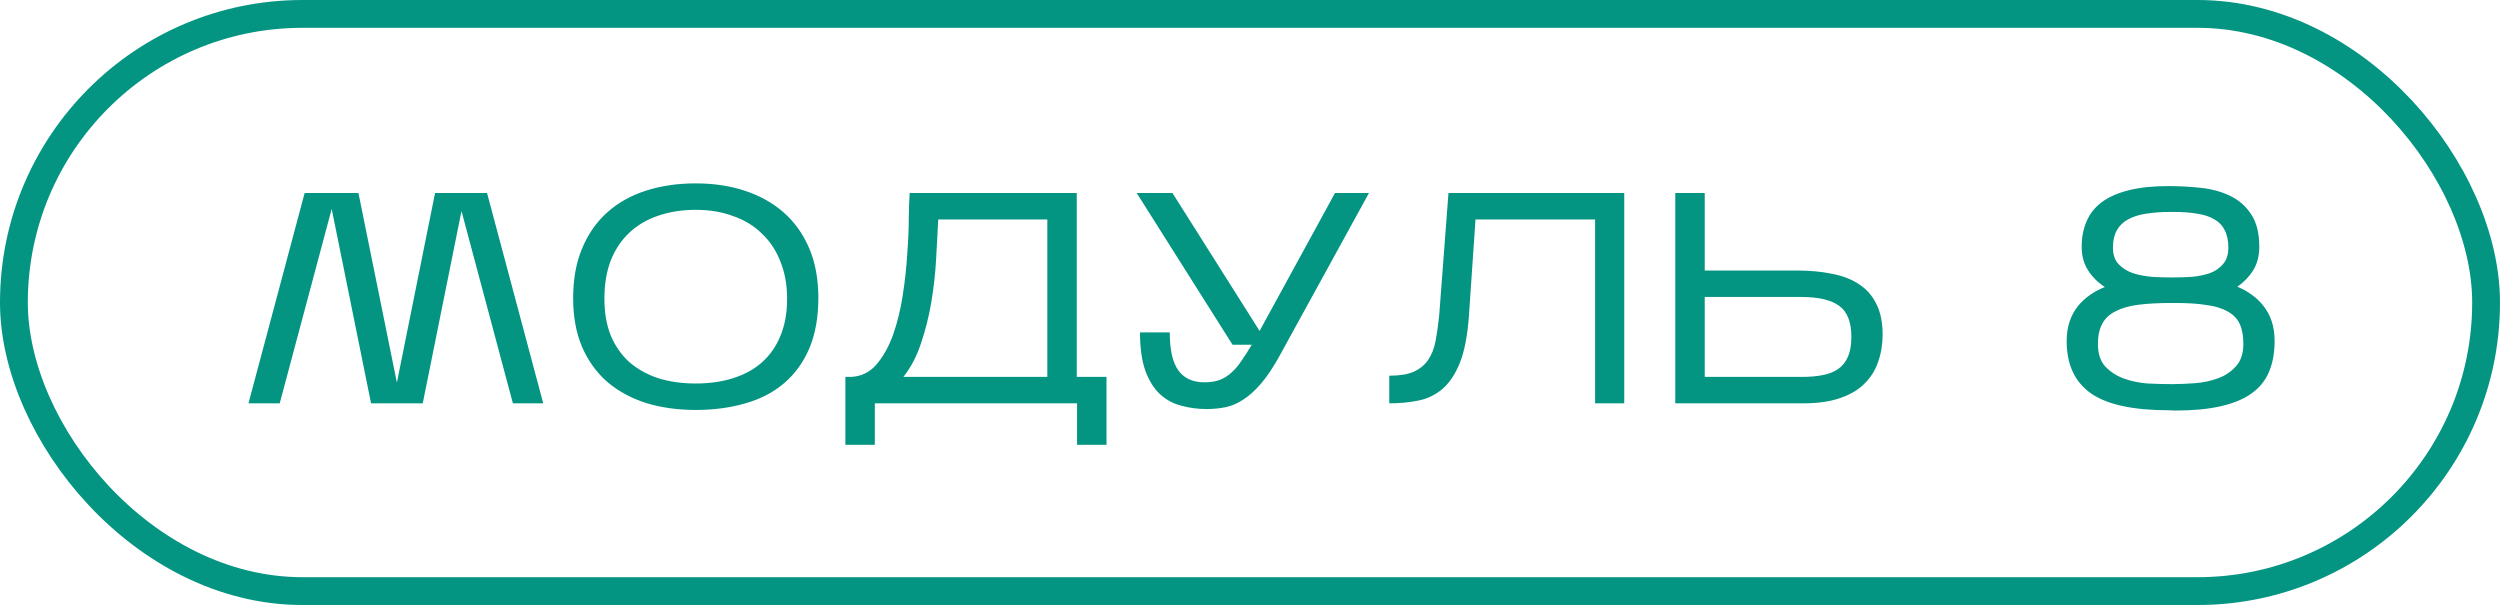
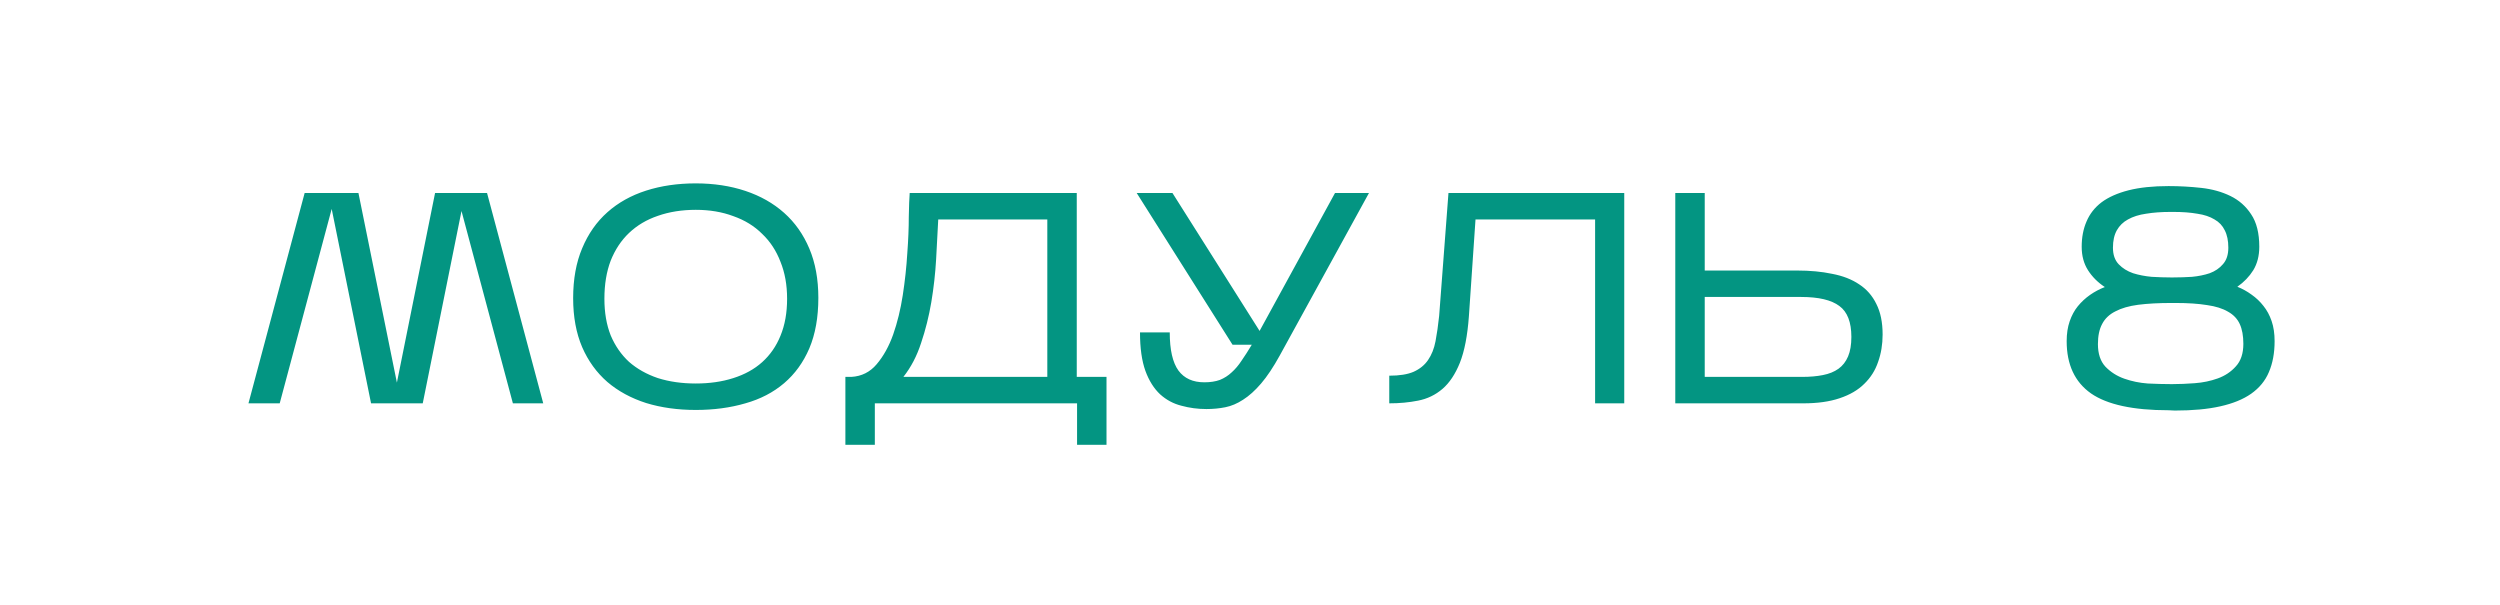
<svg xmlns="http://www.w3.org/2000/svg" width="719" height="174" viewBox="0 0 719 174" fill="none">
  <path d="M95.395 60.086L80.445 116H71.457L87.617 55.506H103.087L114.148 110.037L125.124 55.506H140.075L156.235 116H147.507L132.729 60.691L121.581 116H106.716L95.395 60.086ZM235.357 85.666C235.357 91.255 234.493 96.094 232.764 100.185C231.036 104.218 228.616 107.56 225.505 110.21C222.394 112.86 218.678 114.79 214.357 116C210.036 117.267 205.283 117.901 200.097 117.901C194.912 117.901 190.159 117.239 185.838 115.914C181.517 114.531 177.801 112.514 174.69 109.864C171.579 107.156 169.159 103.815 167.431 99.839C165.702 95.806 164.838 91.111 164.838 85.753C164.838 80.28 165.702 75.498 167.431 71.407C169.159 67.259 171.579 63.802 174.69 61.037C177.801 58.271 181.517 56.197 185.838 54.815C190.159 53.432 194.912 52.74 200.097 52.74C205.283 52.74 210.036 53.461 214.357 54.901C218.678 56.341 222.394 58.444 225.505 61.21C228.616 63.975 231.036 67.403 232.764 71.494C234.493 75.584 235.357 80.308 235.357 85.666ZM173.826 85.926C173.826 89.901 174.431 93.415 175.64 96.469C176.908 99.465 178.665 102 180.912 104.074C183.217 106.09 185.982 107.646 189.208 108.741C192.492 109.778 196.122 110.296 200.097 110.296C204.073 110.296 207.674 109.778 210.9 108.741C214.184 107.704 216.949 106.177 219.196 104.16C221.501 102.086 223.258 99.551 224.468 96.555C225.735 93.502 226.369 89.959 226.369 85.926C226.369 81.95 225.735 78.407 224.468 75.296C223.258 72.127 221.501 69.448 219.196 67.259C216.949 65.012 214.184 63.312 210.9 62.16C207.674 60.95 204.073 60.345 200.097 60.345C196.122 60.345 192.492 60.922 189.208 62.074C185.982 63.168 183.217 64.81 180.912 67C178.665 69.131 176.908 71.782 175.64 74.95C174.431 78.119 173.826 81.778 173.826 85.926ZM251.602 116V127.926H243.133V108.395H244.861C247.799 108.222 250.219 107.012 252.12 104.765C254.079 102.461 255.664 99.609 256.874 96.21C258.083 92.753 259.005 88.979 259.639 84.889C260.273 80.74 260.705 76.736 260.935 72.876C261.223 69.016 261.367 65.531 261.367 62.419C261.425 59.251 261.511 56.946 261.627 55.506H309.676V108.395H318.232V127.926H309.763V116H251.602ZM269.837 63.111C269.664 66.568 269.462 70.37 269.232 74.518C269.001 78.609 268.54 82.728 267.849 86.876C267.158 90.967 266.178 94.885 264.911 98.629C263.701 102.374 262.001 105.63 259.812 108.395H301.207V63.111H269.837ZM368.049 102.259C366.205 105.601 364.419 108.28 362.691 110.296C360.963 112.313 359.234 113.868 357.506 114.963C355.835 116.058 354.135 116.778 352.407 117.123C350.679 117.469 348.864 117.642 346.963 117.642C344.485 117.642 342.094 117.325 339.79 116.691C337.485 116.115 335.44 115.021 333.654 113.407C331.868 111.737 330.456 109.49 329.419 106.667C328.382 103.786 327.864 100.099 327.864 95.605H336.419C336.419 100.617 337.255 104.276 338.925 106.58C340.596 108.827 343.074 109.951 346.358 109.951C348.086 109.951 349.584 109.72 350.851 109.259C352.119 108.741 353.242 108.021 354.222 107.099C355.259 106.177 356.21 105.053 357.074 103.728C357.996 102.403 358.975 100.876 360.012 99.148H354.481L326.913 55.506H337.197L362.259 95.173L383.95 55.506H393.716L368.049 102.259ZM467.134 55.506V116H458.751V63.111H424.356L422.455 90.938C422.051 96.527 421.187 100.992 419.862 104.333C418.537 107.617 416.866 110.123 414.85 111.852C412.833 113.58 410.5 114.704 407.85 115.222C405.257 115.741 402.492 116 399.553 116V108.049C402.492 108.049 404.825 107.675 406.553 106.926C408.339 106.119 409.722 104.996 410.702 103.555C411.739 102.058 412.459 100.243 412.862 98.111C413.265 95.979 413.611 93.559 413.899 90.852L416.578 55.506H467.134ZM541.441 96.21C541.441 99.033 541.009 101.654 540.145 104.074C539.338 106.494 538.013 108.597 536.17 110.383C534.384 112.169 532.021 113.551 529.083 114.531C526.203 115.51 522.717 116 518.626 116H481.811V55.506H490.28V77.802H516.811C520.556 77.802 523.927 78.119 526.923 78.753C529.976 79.329 532.569 80.337 534.7 81.778C536.832 83.16 538.474 85.033 539.626 87.395C540.836 89.757 541.441 92.695 541.441 96.21ZM490.28 108.395H518.281C520.528 108.395 522.515 108.222 524.244 107.876C526.03 107.531 527.528 106.926 528.737 106.062C529.947 105.197 530.869 104.016 531.503 102.518C532.137 101.02 532.454 99.148 532.454 96.901C532.454 92.638 531.301 89.671 528.997 88C526.692 86.271 523.034 85.407 518.021 85.407H490.28V108.395ZM654.177 98.111C654.177 101.51 653.63 104.477 652.535 107.012C651.498 109.49 649.799 111.564 647.436 113.235C645.132 114.848 642.165 116.058 638.535 116.864C634.963 117.671 630.613 118.074 625.486 118.074L623.671 117.988C613.473 117.988 606.041 116.374 601.374 113.148C596.708 109.864 594.374 104.852 594.374 98.111C594.374 95.979 594.662 94.078 595.239 92.407C595.815 90.737 596.592 89.296 597.572 88.086C598.609 86.819 599.79 85.724 601.115 84.802C602.44 83.88 603.852 83.132 605.35 82.555C603.333 81.23 601.72 79.617 600.51 77.716C599.3 75.815 598.695 73.568 598.695 70.975C598.695 68.267 599.156 65.847 600.078 63.716C601 61.526 602.44 59.683 604.399 58.185C606.416 56.687 609.008 55.535 612.177 54.728C615.346 53.921 619.177 53.518 623.671 53.518C626.84 53.518 629.979 53.691 633.091 54.037C636.202 54.382 638.996 55.16 641.473 56.37C643.951 57.58 645.938 59.337 647.436 61.642C648.992 63.946 649.77 67.057 649.77 70.975C649.77 73.568 649.194 75.815 648.041 77.716C646.889 79.559 645.362 81.144 643.461 82.469C644.901 83.045 646.255 83.794 647.523 84.716C648.848 85.638 650 86.732 650.98 88C651.959 89.21 652.737 90.65 653.313 92.321C653.889 93.992 654.177 95.922 654.177 98.111ZM607.683 71.234C607.683 73.251 608.23 74.835 609.325 75.987C610.42 77.14 611.802 78.004 613.473 78.58C615.144 79.099 616.93 79.444 618.831 79.617C620.79 79.732 622.576 79.79 624.189 79.79H625.14C626.811 79.79 628.568 79.732 630.412 79.617C632.255 79.444 633.955 79.099 635.51 78.58C637.066 78.004 638.333 77.14 639.313 75.987C640.35 74.835 640.868 73.251 640.868 71.234C640.868 69.218 640.523 67.547 639.831 66.222C639.198 64.897 638.218 63.86 636.893 63.111C635.568 62.304 633.926 61.757 631.967 61.469C630.008 61.123 627.733 60.95 625.14 60.95H624.189C621.597 60.95 619.263 61.123 617.189 61.469C615.173 61.757 613.444 62.304 612.004 63.111C610.621 63.86 609.556 64.897 608.807 66.222C608.058 67.547 607.683 69.218 607.683 71.234ZM603.362 98.975C603.362 101.741 604.082 103.901 605.523 105.457C607.021 107.012 608.835 108.165 610.967 108.914C613.099 109.663 615.346 110.123 617.708 110.296C620.128 110.411 622.259 110.469 624.103 110.469H624.967C626.811 110.469 628.885 110.383 631.189 110.21C633.552 110.037 635.77 109.576 637.844 108.827C639.918 108.078 641.646 106.926 643.029 105.37C644.469 103.815 645.189 101.654 645.189 98.889C645.189 96.584 644.844 94.683 644.152 93.185C643.461 91.687 642.338 90.506 640.782 89.642C639.226 88.72 637.21 88.086 634.733 87.741C632.255 87.337 629.231 87.136 625.658 87.136H624.535C620.848 87.136 617.65 87.308 614.942 87.654C612.292 88 610.103 88.634 608.374 89.555C606.646 90.42 605.379 91.629 604.572 93.185C603.765 94.683 603.362 96.613 603.362 98.975Z" fill="#039582" />
-   <rect x="4" y="4" width="711" height="166" rx="83" stroke="#039582" stroke-width="8" />
</svg>